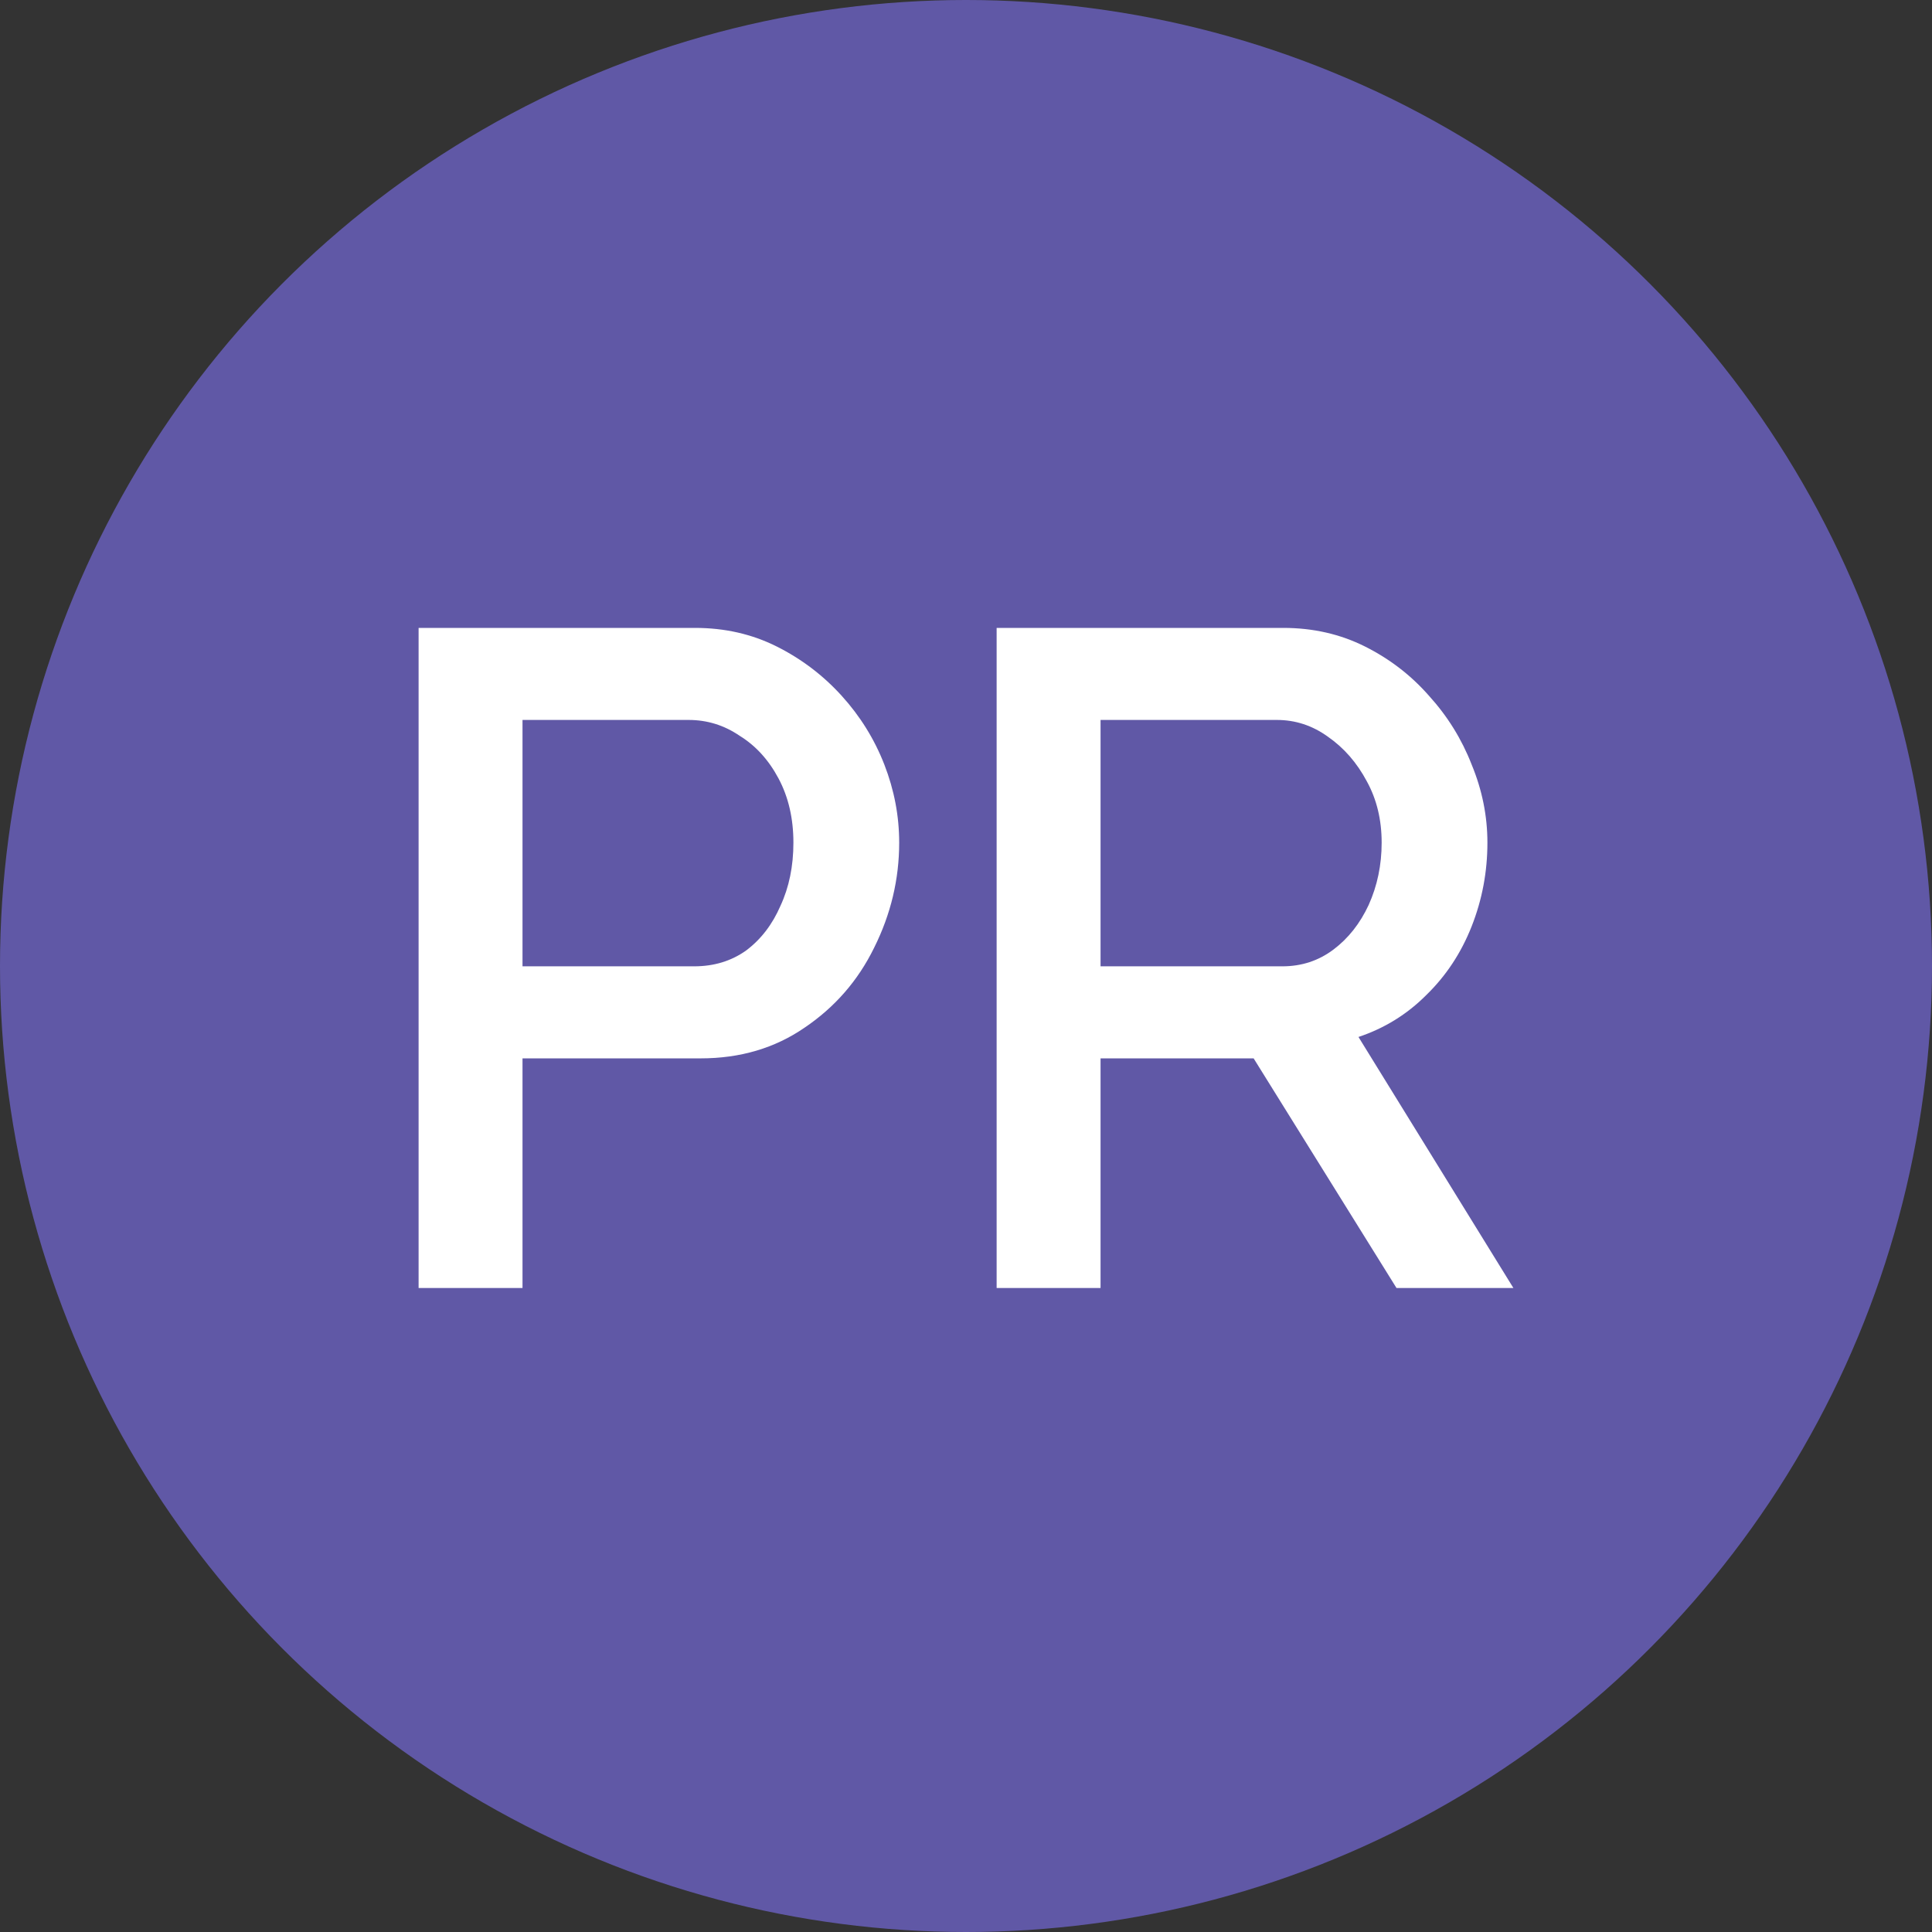
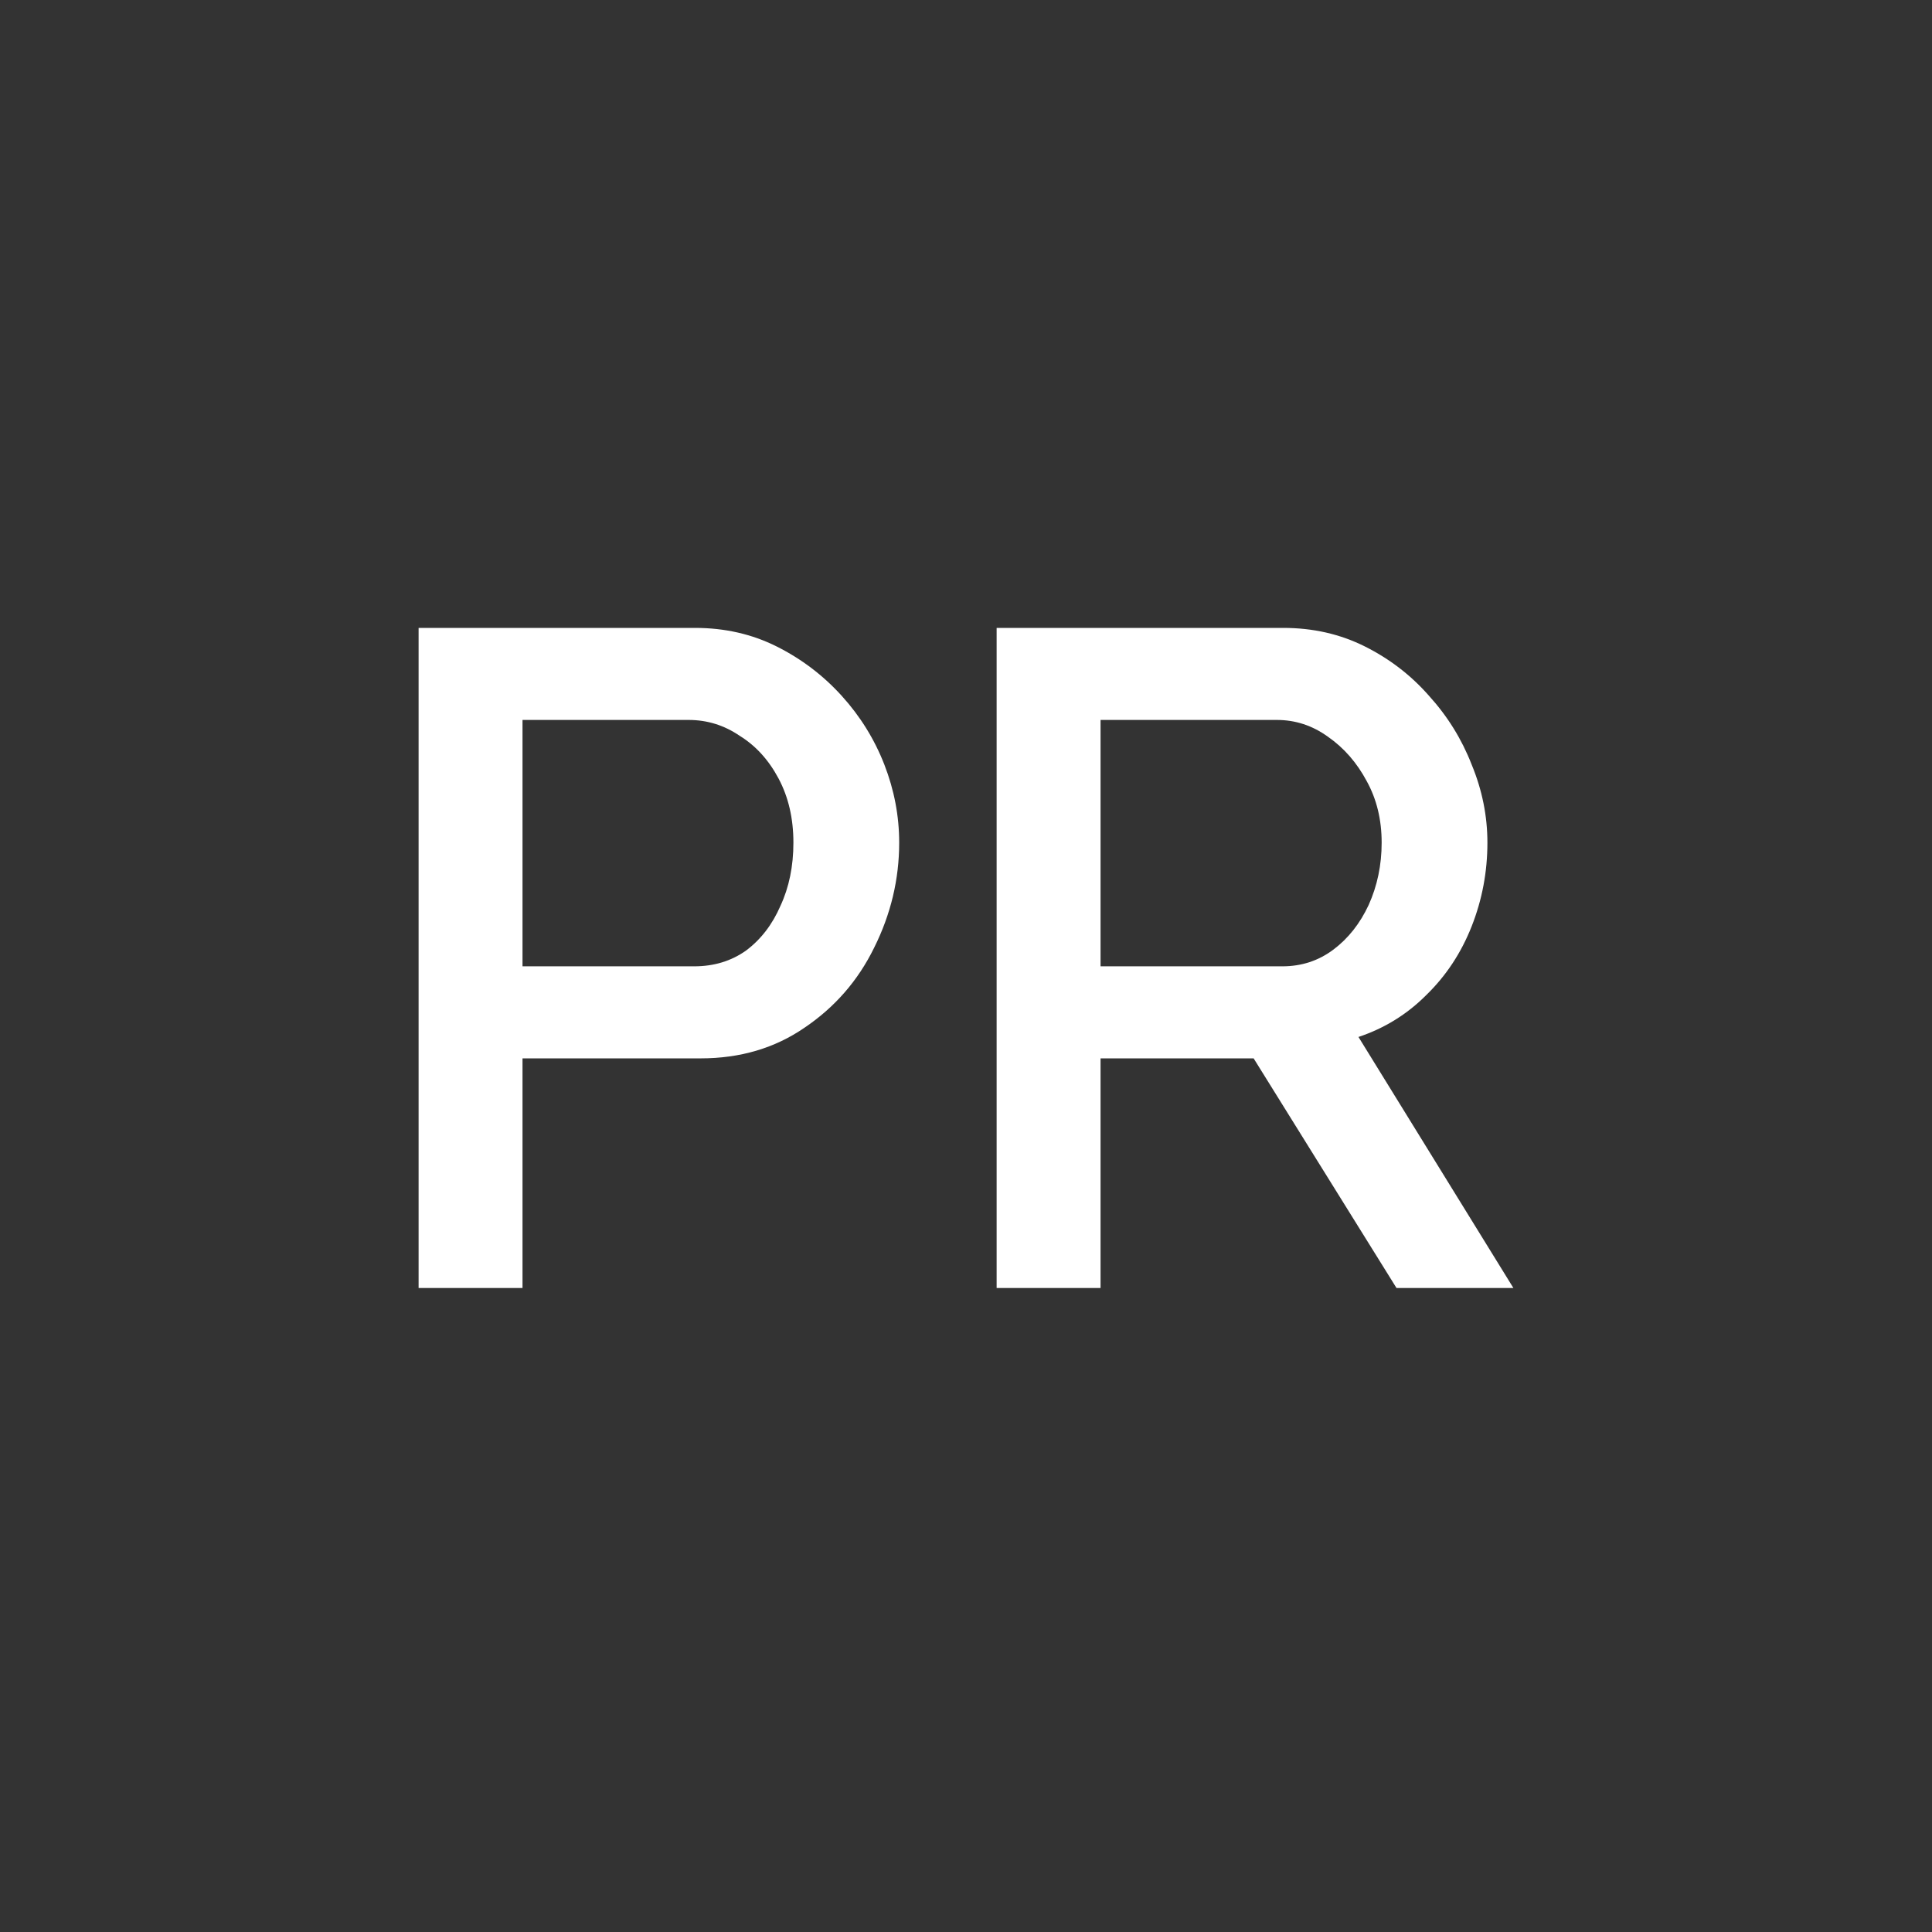
<svg xmlns="http://www.w3.org/2000/svg" width="120" height="120" viewBox="0 0 120 120" fill="none">
  <rect x="0" y="0" width="120" height="120" fill="#333333" stroke="none" />
-   <circle cx="60" cy="60" r="60" fill="#6058A6" />
  <path d="M26 80V39H43.172C45.016 39 46.706 39.385 48.243 40.155C49.78 40.925 51.124 41.945 52.277 43.215C53.429 44.486 54.313 45.91 54.928 47.489C55.542 49.067 55.85 50.684 55.85 52.339C55.85 54.611 55.331 56.786 54.294 58.865C53.295 60.905 51.854 62.561 49.972 63.831C48.128 65.101 45.977 65.737 43.518 65.737H32.454V80H26ZM32.454 60.02H43.115C44.344 60.02 45.42 59.693 46.342 59.038C47.264 58.345 47.974 57.421 48.474 56.266C49.011 55.111 49.28 53.802 49.28 52.339C49.28 50.838 48.973 49.51 48.358 48.355C47.744 47.2 46.937 46.315 45.938 45.699C44.978 45.044 43.921 44.717 42.769 44.717H32.454V60.02Z" fill="white" />
  <path d="M61.903 80V39H79.709C81.553 39 83.243 39.385 84.78 40.155C86.317 40.925 87.642 41.945 88.756 43.215C89.909 44.486 90.792 45.91 91.407 47.489C92.06 49.067 92.386 50.684 92.386 52.339C92.386 54.149 92.06 55.881 91.407 57.537C90.754 59.192 89.813 60.616 88.583 61.81C87.392 63.003 85.99 63.87 84.377 64.408L94 80H86.739L77.865 65.737H68.357V80H61.903ZM68.357 60.02H79.651C80.842 60.02 81.899 59.673 82.821 58.98C83.743 58.287 84.473 57.363 85.01 56.209C85.548 55.015 85.817 53.725 85.817 52.339C85.817 50.915 85.51 49.645 84.895 48.528C84.281 47.373 83.474 46.449 82.475 45.756C81.515 45.063 80.458 44.717 79.306 44.717H68.357V60.02Z" fill="white" />
</svg>